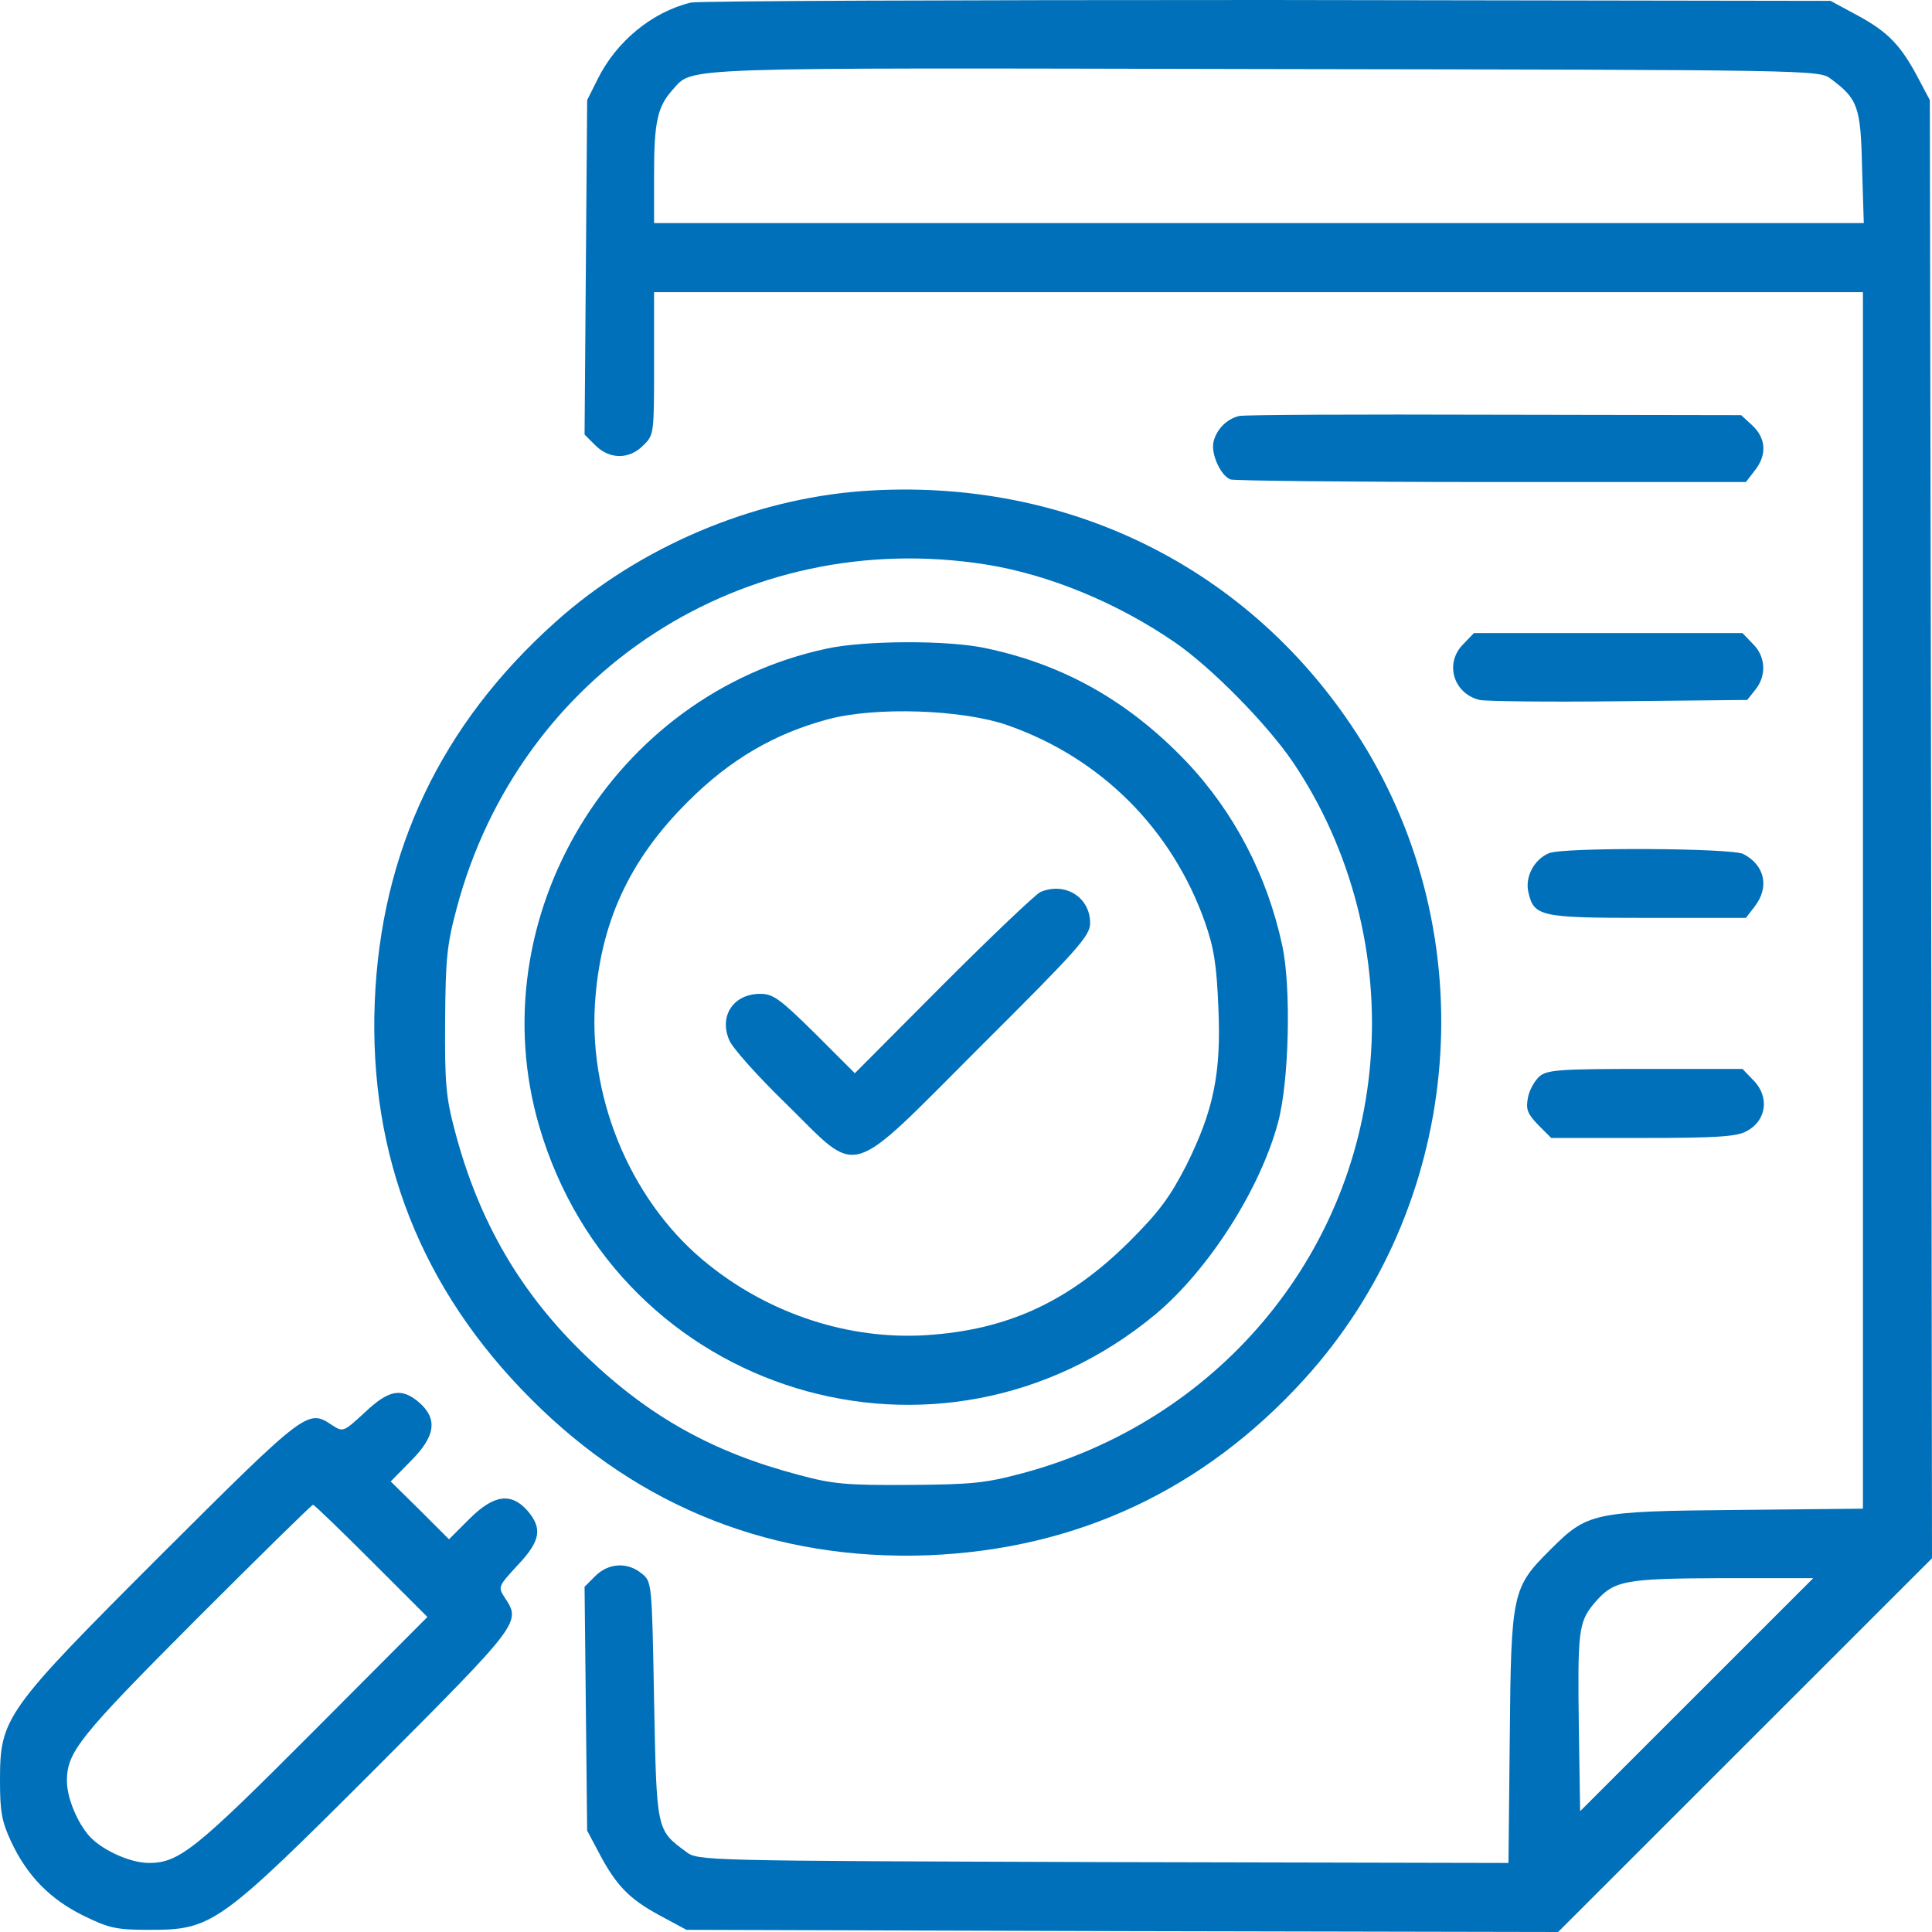
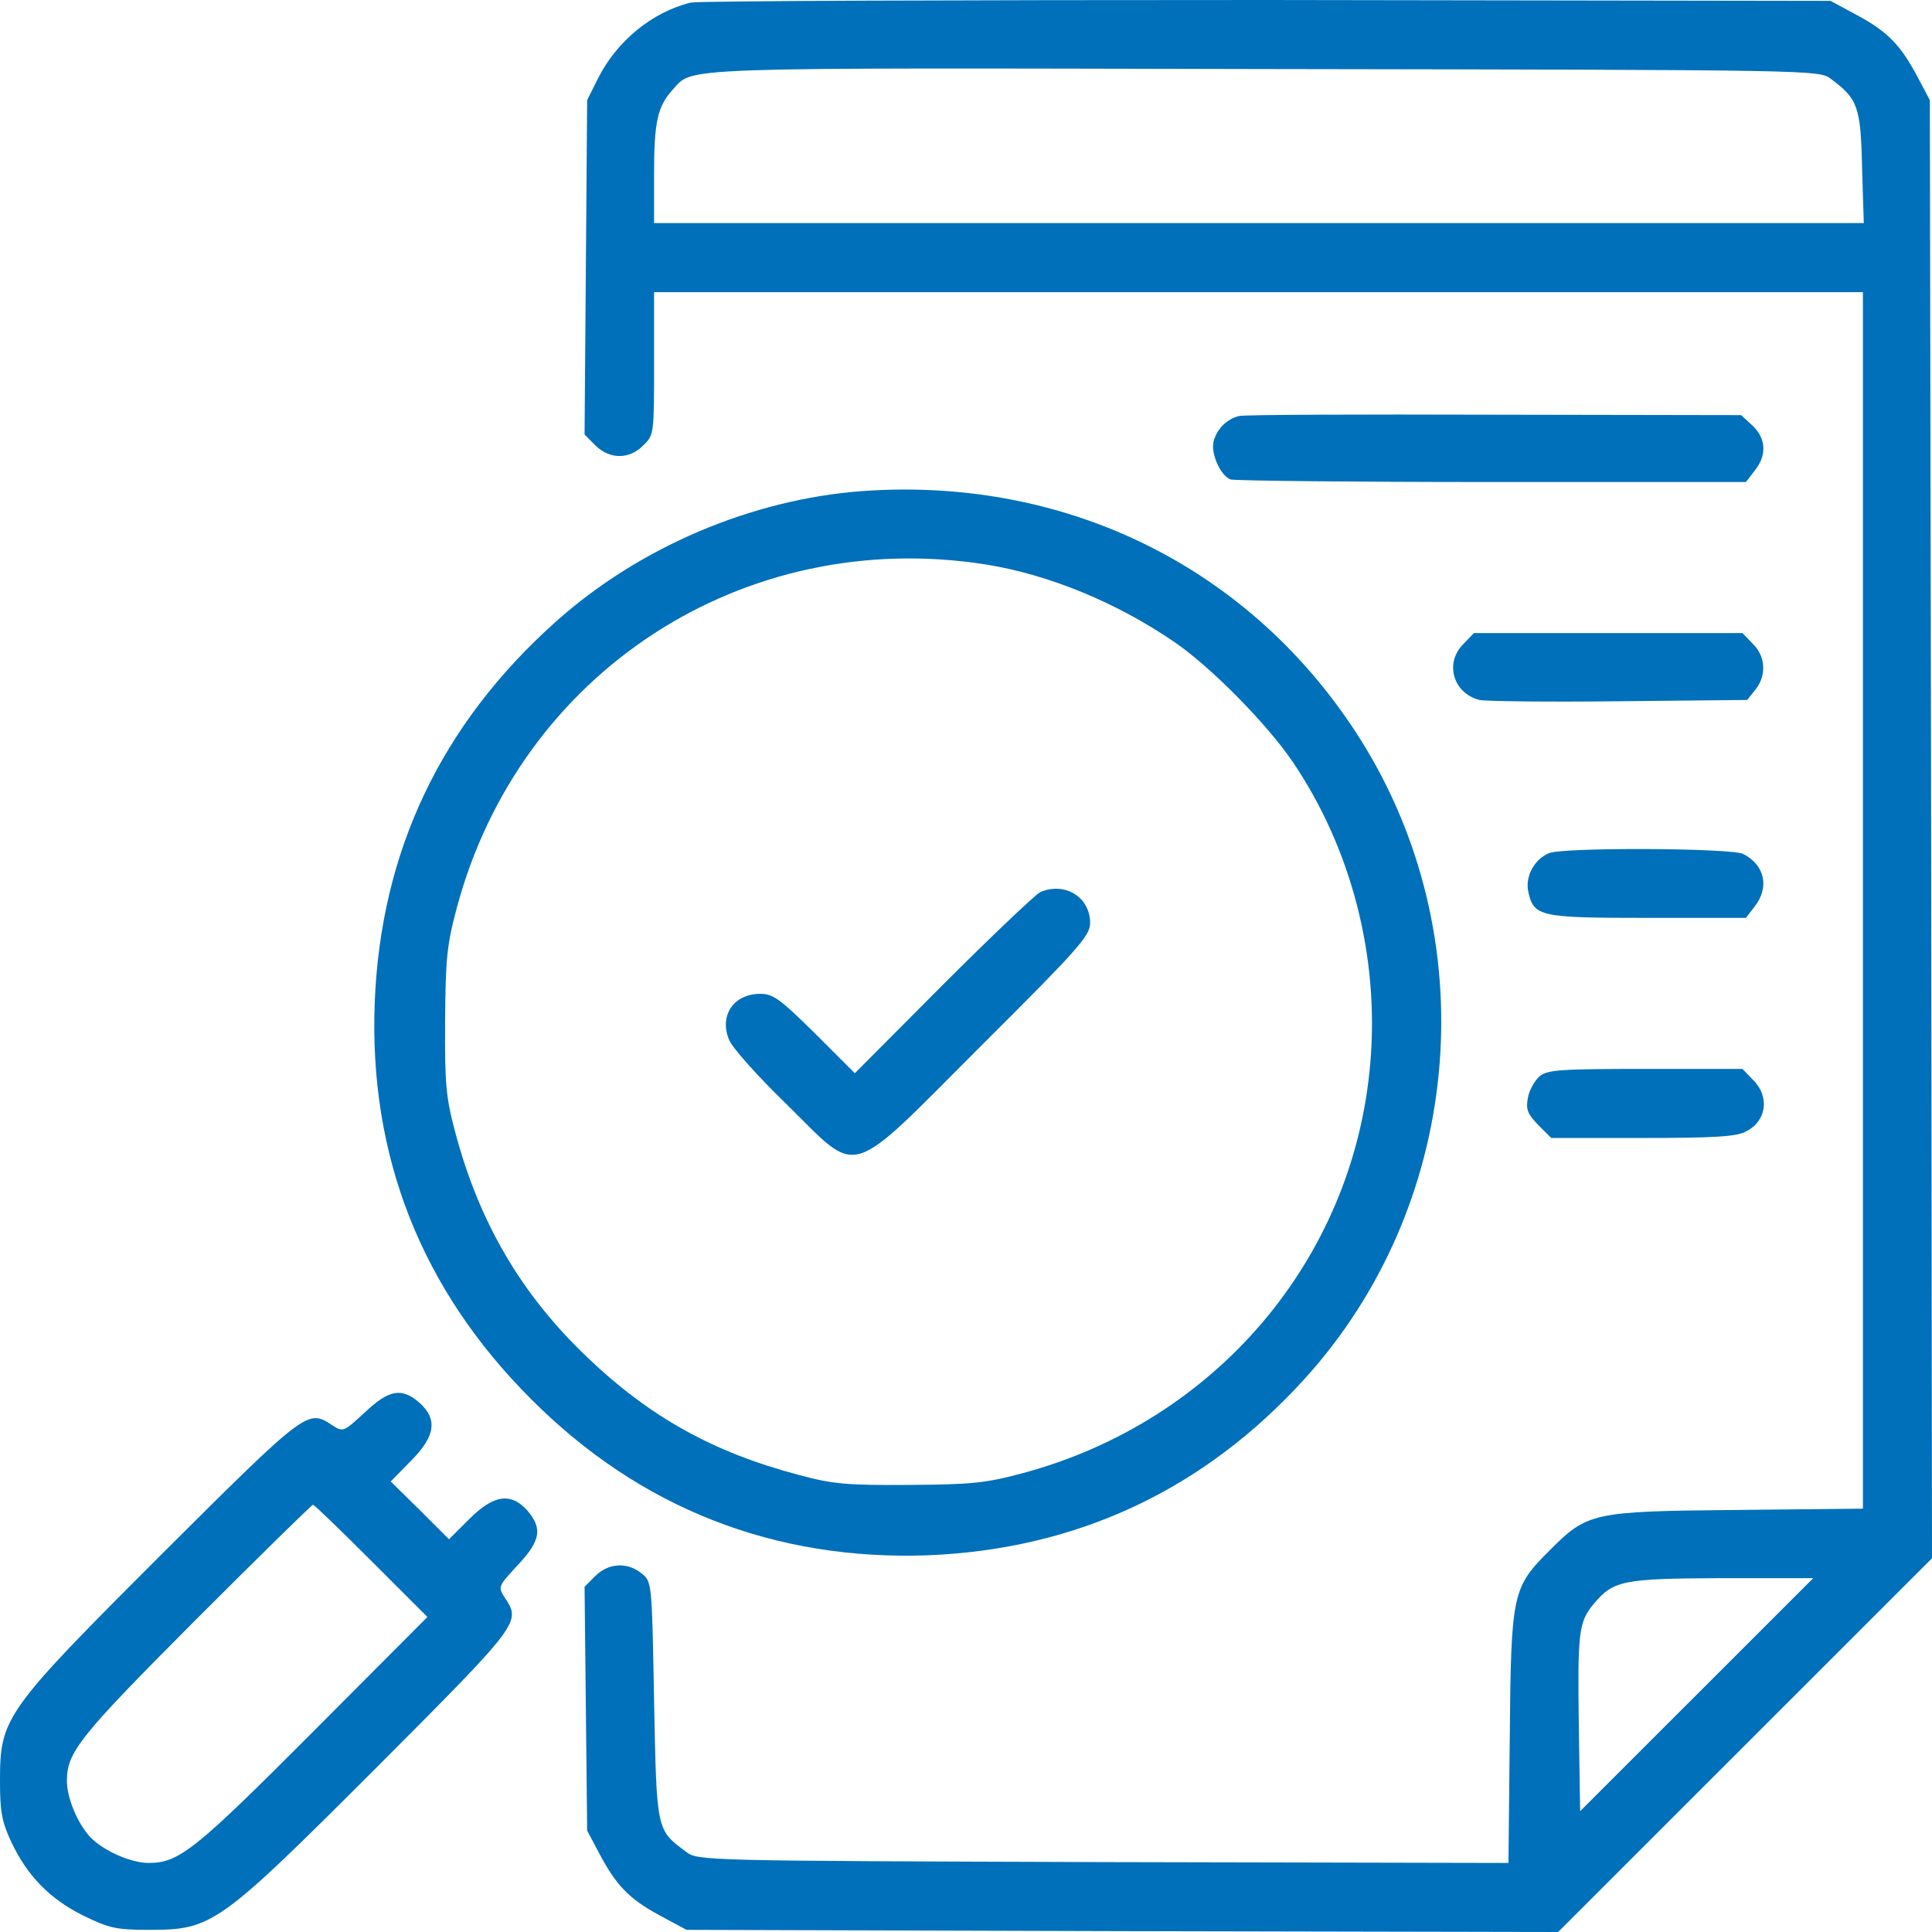
<svg xmlns="http://www.w3.org/2000/svg" width="512" height="512" viewBox="0 0 512 512" fill="none">
  <path d="M183.061 0.686C172.764 3.202 163.382 10.979 158.463 20.814L155.602 26.532L155.259 70.79L154.916 115.163L157.776 118.022C161.552 121.796 166.815 121.796 170.476 118.022C173.336 115.277 173.336 114.934 173.336 96.293V77.423H333.515H493.694V238.56V399.811L460.285 400.154C421.957 400.497 420.698 400.84 410.744 410.789C400.79 420.739 400.447 421.997 400.104 460.308L399.76 493.702L292.326 493.473C185.922 493.13 184.892 493.13 181.803 490.729C173.908 484.896 174.023 485.239 173.336 450.587C172.764 419.252 172.764 419.138 170.018 416.965C166.243 413.877 161.209 414.22 157.776 417.651L154.916 420.51L155.259 452.875L155.602 485.125L158.691 490.957C163.268 499.649 166.7 503.194 174.709 507.54L181.917 511.428L297.475 511.771L412.918 512L462.459 462.481L512 412.962L511.771 219.804L511.428 26.532L508.339 20.7C503.762 12.008 500.33 8.463 492.321 4.117L485.113 0.229L335.803 -1.46031e-05C253.655 -1.46031e-05 185.006 0.229 183.061 0.686ZM485.227 20.928C492.321 26.189 493.122 28.247 493.465 44.373L493.923 59.125H333.63H173.336V46.088C173.336 32.25 174.252 28.247 178.256 23.787C183.862 17.726 176.54 17.955 334.888 18.298C481.566 18.527 482.138 18.527 485.227 20.928ZM449.645 449.101L418.753 479.979L418.41 458.021C418.067 432.518 418.295 429.888 422.414 424.97C427.677 418.795 430.08 418.337 456.51 418.223H480.536L449.645 449.101Z" fill="#0070BA" />
  <path d="M328.367 110.246C325.049 111.046 322.417 113.791 321.616 116.993C320.815 120.195 323.447 126.028 326.078 127.057C327.108 127.4 358.228 127.743 395.298 127.743H462.688L464.976 124.77C468.294 120.653 468.065 116.193 464.404 112.762L461.429 110.017L396.099 109.903C360.059 109.788 329.625 109.903 328.367 110.246Z" fill="#0070BA" />
  <path d="M228.483 130.145C199.194 132.318 169.332 145.012 147.25 164.796C116.93 191.9 100.913 225.523 99.311 265.55C97.709 306.377 111.667 341.715 140.728 370.763C169.561 399.697 205.258 413.649 245.989 412.162C285.461 410.561 319.099 394.779 345.757 365.388C387.06 319.872 393.696 251.254 362.118 198.533C333.858 151.645 283.974 126.142 228.483 130.145ZM261.206 149.586C277.796 152.217 295.987 159.65 311.433 170.286C321.044 176.919 335.689 191.786 342.554 201.85C358.114 224.837 365.551 253.427 363.148 281.675C358.8 333.595 322.188 376.71 270.931 390.433C261.091 393.064 257.43 393.407 240.84 393.521C224.479 393.635 220.589 393.292 211.779 390.891C189.125 384.944 172.192 375.566 155.488 359.555C138.097 342.973 126.884 323.76 120.592 299.858C118.189 290.938 117.846 287.05 117.96 270.696C118.075 254.113 118.418 250.454 121.049 240.619C137.754 178.062 197.134 139.522 261.206 149.586Z" fill="#0070BA" />
-   <path d="M219.102 171.887C162.353 184.009 126.77 243.249 142.902 298.486C163.725 369.619 249.078 395.694 306.17 348.348C320.129 336.683 333.858 315.411 338.664 297.571C341.638 286.821 342.21 261.547 339.808 250.568C335.803 231.927 326.993 215.116 314.294 201.735C299.077 185.839 281.915 176.118 261.206 171.772C251.252 169.599 229.056 169.714 219.102 171.887ZM267.155 192.243C291.868 200.935 310.632 219.804 319.328 244.392C321.73 251.254 322.417 255.714 322.875 266.922C323.675 284.419 321.616 294.254 314.408 308.778C310.06 317.241 307.2 321.129 299.305 329.02C283.173 345.031 266.926 352.465 245.417 353.837C225.165 355.095 204.342 348.348 187.981 335.31C167.959 319.528 156.06 292.31 157.662 266.121C159.035 244.621 166.7 227.924 182.375 212.371C193.473 201.278 205.258 194.416 219.33 190.642C231.916 187.211 255.256 188.012 267.155 192.243Z" fill="#0070BA" />
  <path d="M275.736 236.387C274.478 236.959 262.922 247.937 249.993 260.86L226.539 284.419L216.012 273.898C206.745 264.749 204.914 263.376 201.482 263.376C194.388 263.376 190.498 269.209 193.244 275.613C194.045 277.672 200.91 285.334 208.461 292.653C228.14 311.98 223.907 313.238 259.947 277.214C286.033 251.254 288.894 247.937 288.894 244.621C288.894 237.759 282.258 233.642 275.736 236.387Z" fill="#0070BA" />
  <path d="M387.861 170.628C382.713 175.66 385.115 183.78 392.095 185.496C393.582 185.839 410.058 186.067 428.821 185.839L463.031 185.496L465.205 182.751C468.18 179.091 467.951 173.945 464.518 170.628L461.772 167.769H426.19H390.607L387.861 170.628Z" fill="#0070BA" />
  <path d="M410.515 226.095C406.625 227.696 404.108 232.27 405.023 236.387C406.511 242.906 407.998 243.249 436.602 243.249H462.688L464.976 240.276C468.981 235.129 467.722 229.297 462.001 226.323C459.027 224.722 414.405 224.494 410.515 226.095Z" fill="#0070BA" />
  <path d="M407.998 285.219C406.74 286.363 405.252 288.879 404.909 290.938C404.337 294.025 404.795 295.169 407.655 298.142L411.087 301.573H435.343C454.336 301.573 460.171 301.23 462.688 299.858C468.18 297.113 469.095 290.594 464.518 286.134L461.773 283.275H436.144C413.376 283.275 410.172 283.504 407.998 285.219Z" fill="#0070BA" />
  <path d="M96.679 374.307C91.073 379.454 90.959 379.568 88.098 377.738C81.577 373.392 81.462 373.392 43.134 411.589C1.144 453.56 0 455.161 0 471.973C0 480.092 0.458 482.723 2.975 488.098C7.208 497.132 13.272 503.308 22.082 507.654C28.832 510.97 30.777 511.428 39.473 511.428C56.291 511.428 57.893 510.284 99.883 468.313C138.097 430.002 138.097 429.887 133.749 423.369C131.919 420.51 132.033 420.395 137.182 414.792C143.246 408.387 143.818 405.071 139.813 400.382C135.465 395.464 130.889 396.036 124.367 402.555L118.99 407.93L111.324 400.268L103.544 392.605L108.922 387.116C115.443 380.597 116.015 376.023 111.095 371.677C106.404 367.674 103.086 368.246 96.679 374.307ZM98.395 413.648L113.269 428.515L82.95 458.935C51.944 490.042 47.482 493.702 39.473 493.702C34.553 493.702 27.23 490.385 23.798 486.725C20.48 483.066 17.734 476.433 17.734 471.973C17.734 464.31 20.938 460.308 51.829 429.316C68.648 412.504 82.606 398.781 82.95 398.781C83.293 398.781 90.272 405.528 98.395 413.648Z" fill="#0070BA" />
</svg>